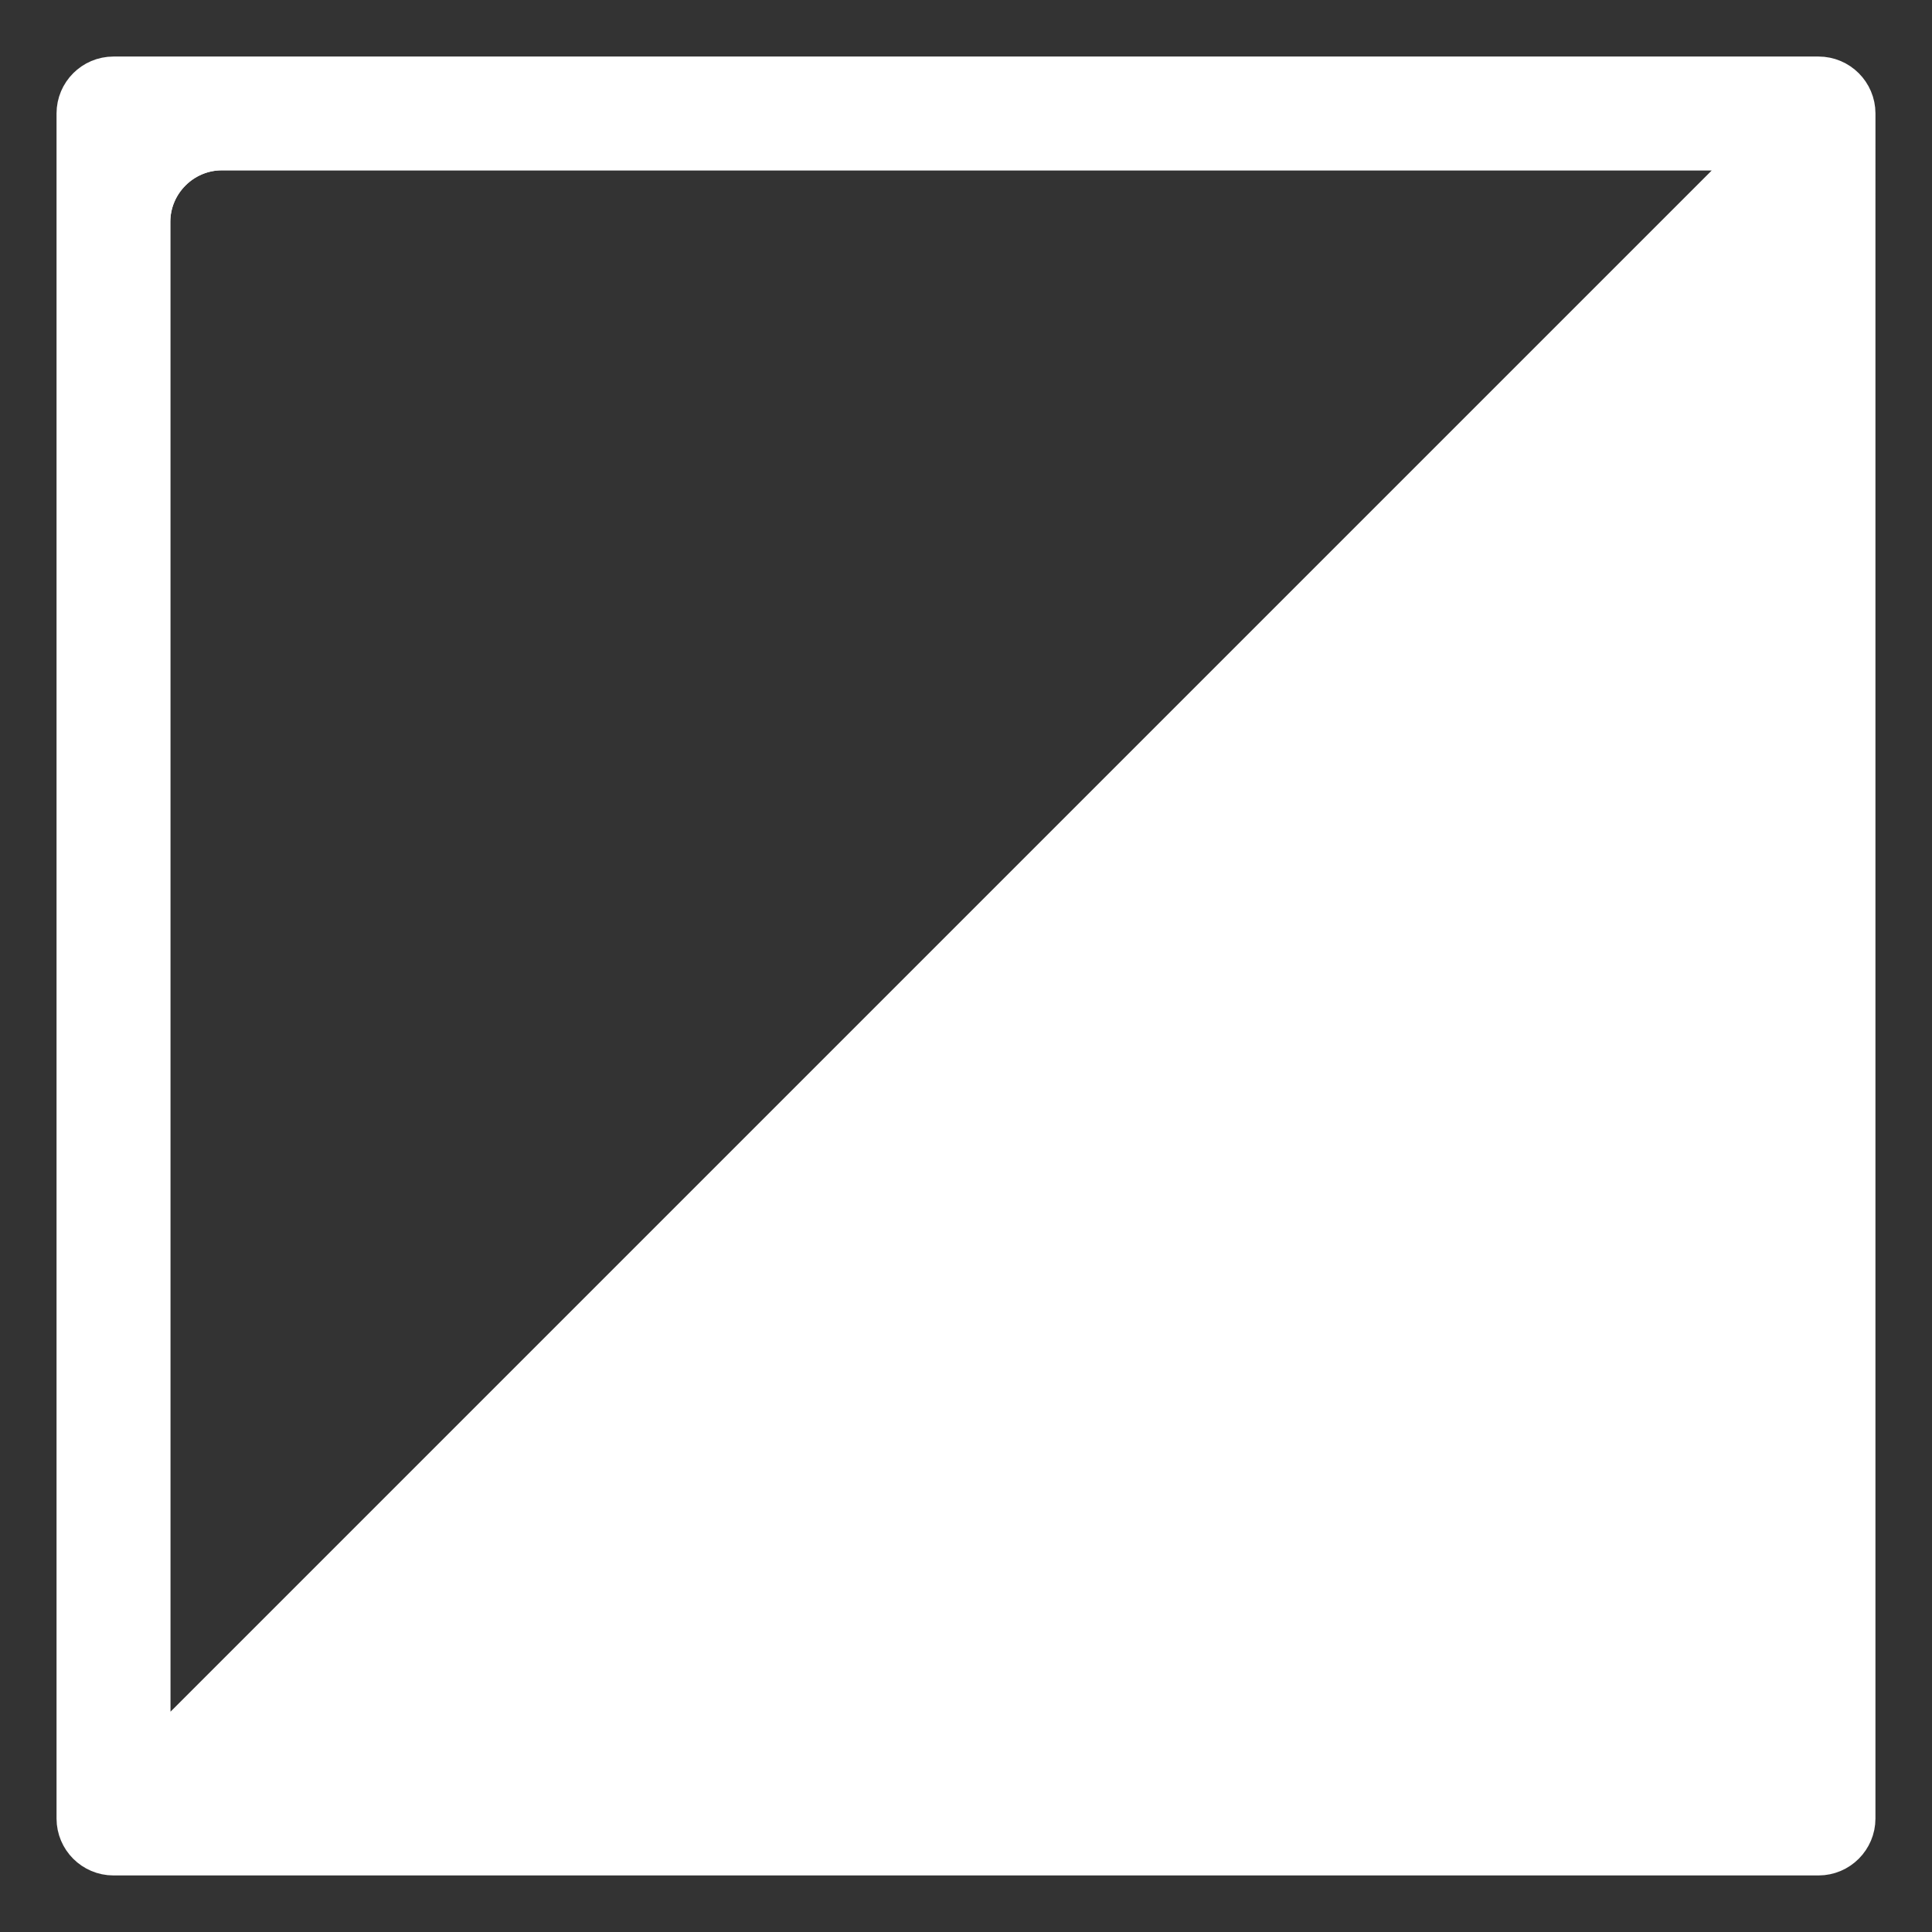
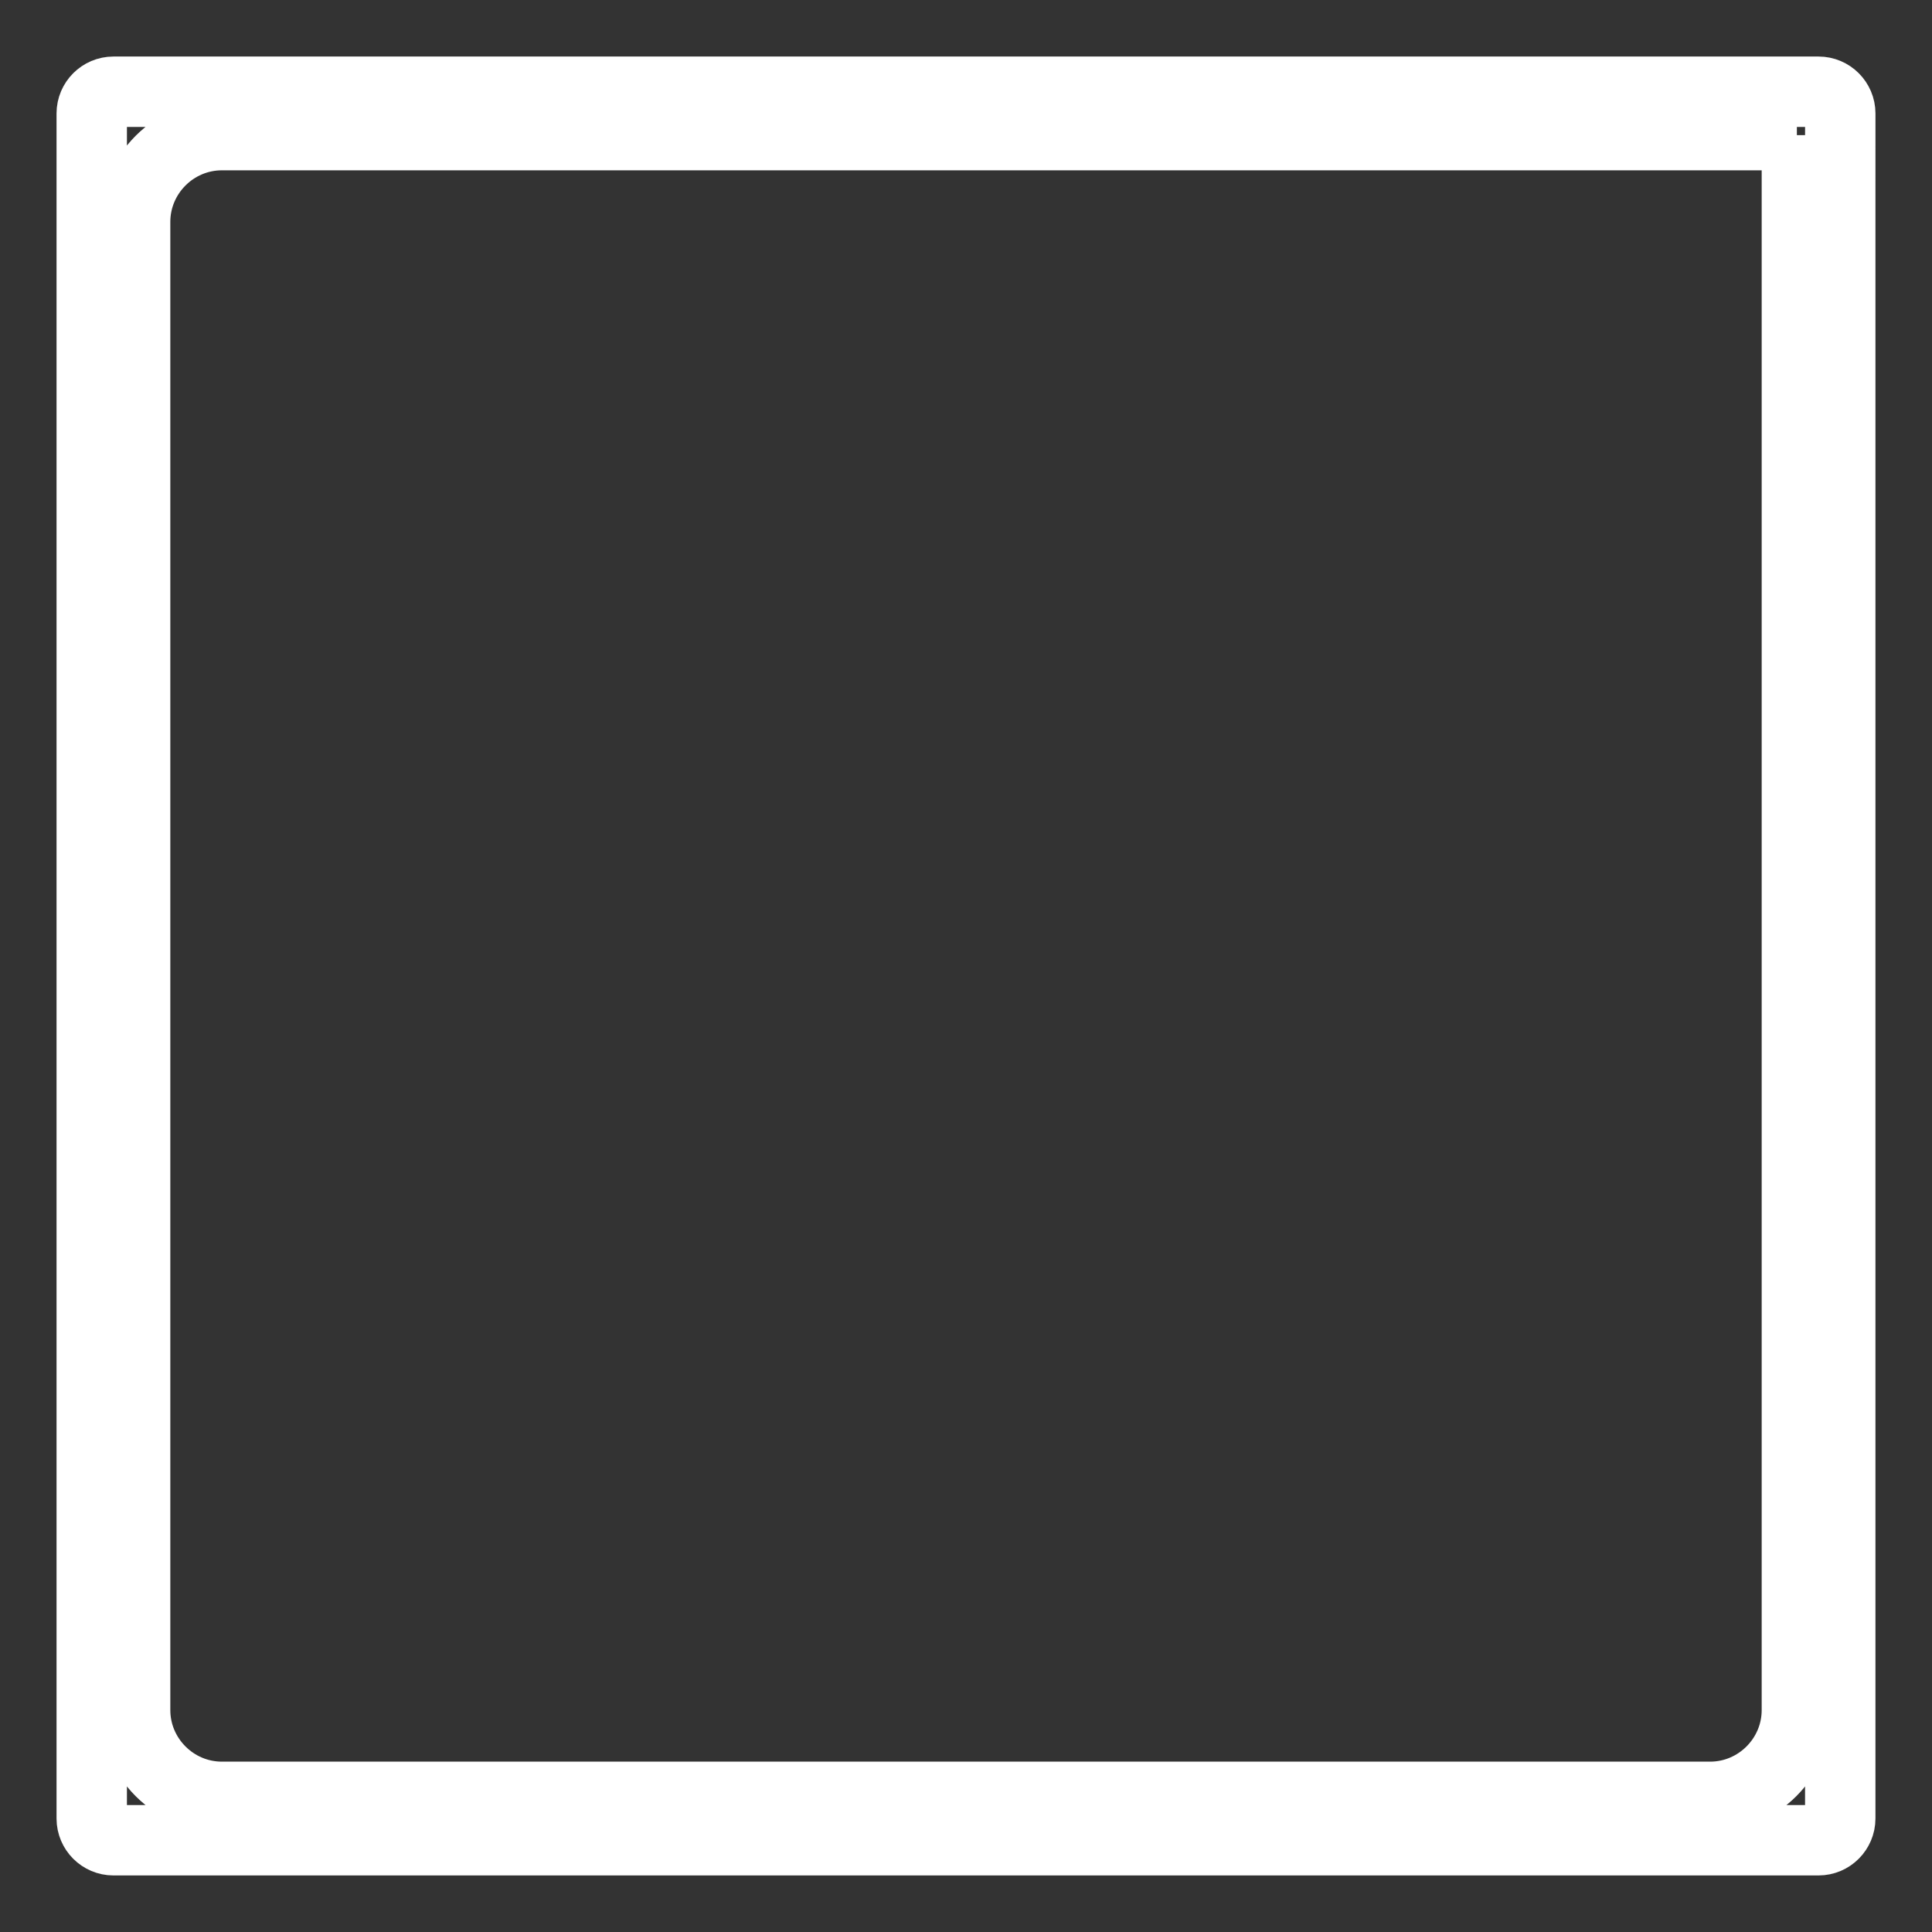
<svg xmlns="http://www.w3.org/2000/svg" version="1.1" id="Layer_1" x="0px" y="0px" width="100px" height="100px" viewBox="0 0 100 100" enable-background="new 0 0 100 100" xml:space="preserve">
  <rect x="0" y="0" width="100" height="100" fill="#333333" stroke="none" />
  <g>
-     <path fill="#FFFFFF" d="M93.006,6.994v81.519c0,2.47-2.021,4.491-4.491,4.491H11.485c-2.47,0-4.491-2.021-4.491-4.491V11.485   c0-2.47,2.021-4.491,4.491-4.491H93.006 M95.252,5.871c0-0.617-0.506-1.123-1.123-1.123s-3.145,0-5.614,0H11.485   c-2.47,0-4.997,0-5.614,0c-0.617,0-1.123,0.505-1.123,1.123c0,0.618,0,3.144,0,5.614v77.027c0,2.47,0,4.997,0,5.615   s0.505,1.124,1.123,1.124c0.618,0,3.144,0,5.614,0h77.029c2.47,0,4.997,0,5.614,0s1.123-0.506,1.123-1.124s0-3.146,0-5.615V11.485   C95.252,9.015,95.252,6.489,95.252,5.871z" />
    <path fill="none" stroke="#FFFFFF" stroke-width="3.643" stroke-miterlimit="10" d="M93.006,6.994v81.519   c0,2.47-2.021,4.491-4.491,4.491H11.485c-2.47,0-4.491-2.021-4.491-4.491V11.485c0-2.47,2.021-4.491,4.491-4.491H93.006    M95.252,5.871c0-0.617-0.506-1.123-1.123-1.123s-3.145,0-5.614,0H11.485c-2.47,0-4.997,0-5.614,0   c-0.617,0-1.123,0.505-1.123,1.123c0,0.618,0,3.144,0,5.614v77.027c0,2.47,0,4.997,0,5.615s0.505,1.124,1.123,1.124   c0.618,0,3.144,0,5.614,0h77.029c2.47,0,4.997,0,5.614,0s1.123-0.506,1.123-1.124s0-3.146,0-5.615V11.485   C95.252,9.015,95.252,6.489,95.252,5.871z" />
  </g>
  <g>
-     <path fill="#FFFFFF" d="M10.365,5.874c-2.47,0-4.491,2.021-4.491,4.491v79.271c0,2.47,2.021,4.491,4.491,4.491h79.271   c2.47,0,4.491-2.021,4.491-4.491V10.365c0-2.47-2.021-4.491-4.491-4.491H10.365z M10.17,89.828   c-1.747,1.747-3.176,1.154-3.176-1.315V11.485c0-2.47,2.021-4.491,4.491-4.491h77.029c2.47,0,3.063,1.429,1.315,3.176L10.17,89.828   z" />
-     <path fill="none" stroke="#FFFFFF" stroke-width="3.643" stroke-miterlimit="10" d="M10.365,5.874   c-2.47,0-4.491,2.021-4.491,4.491v79.271c0,2.47,2.021,4.491,4.491,4.491h79.271c2.47,0,4.491-2.021,4.491-4.491V10.365   c0-2.47-2.021-4.491-4.491-4.491H10.365z M10.17,89.828c-1.747,1.747-3.176,1.154-3.176-1.315V11.485   c0-2.47,2.021-4.491,4.491-4.491h77.029c2.47,0,3.063,1.429,1.315,3.176L10.17,89.828z" />
-   </g>
+     </g>
</svg>